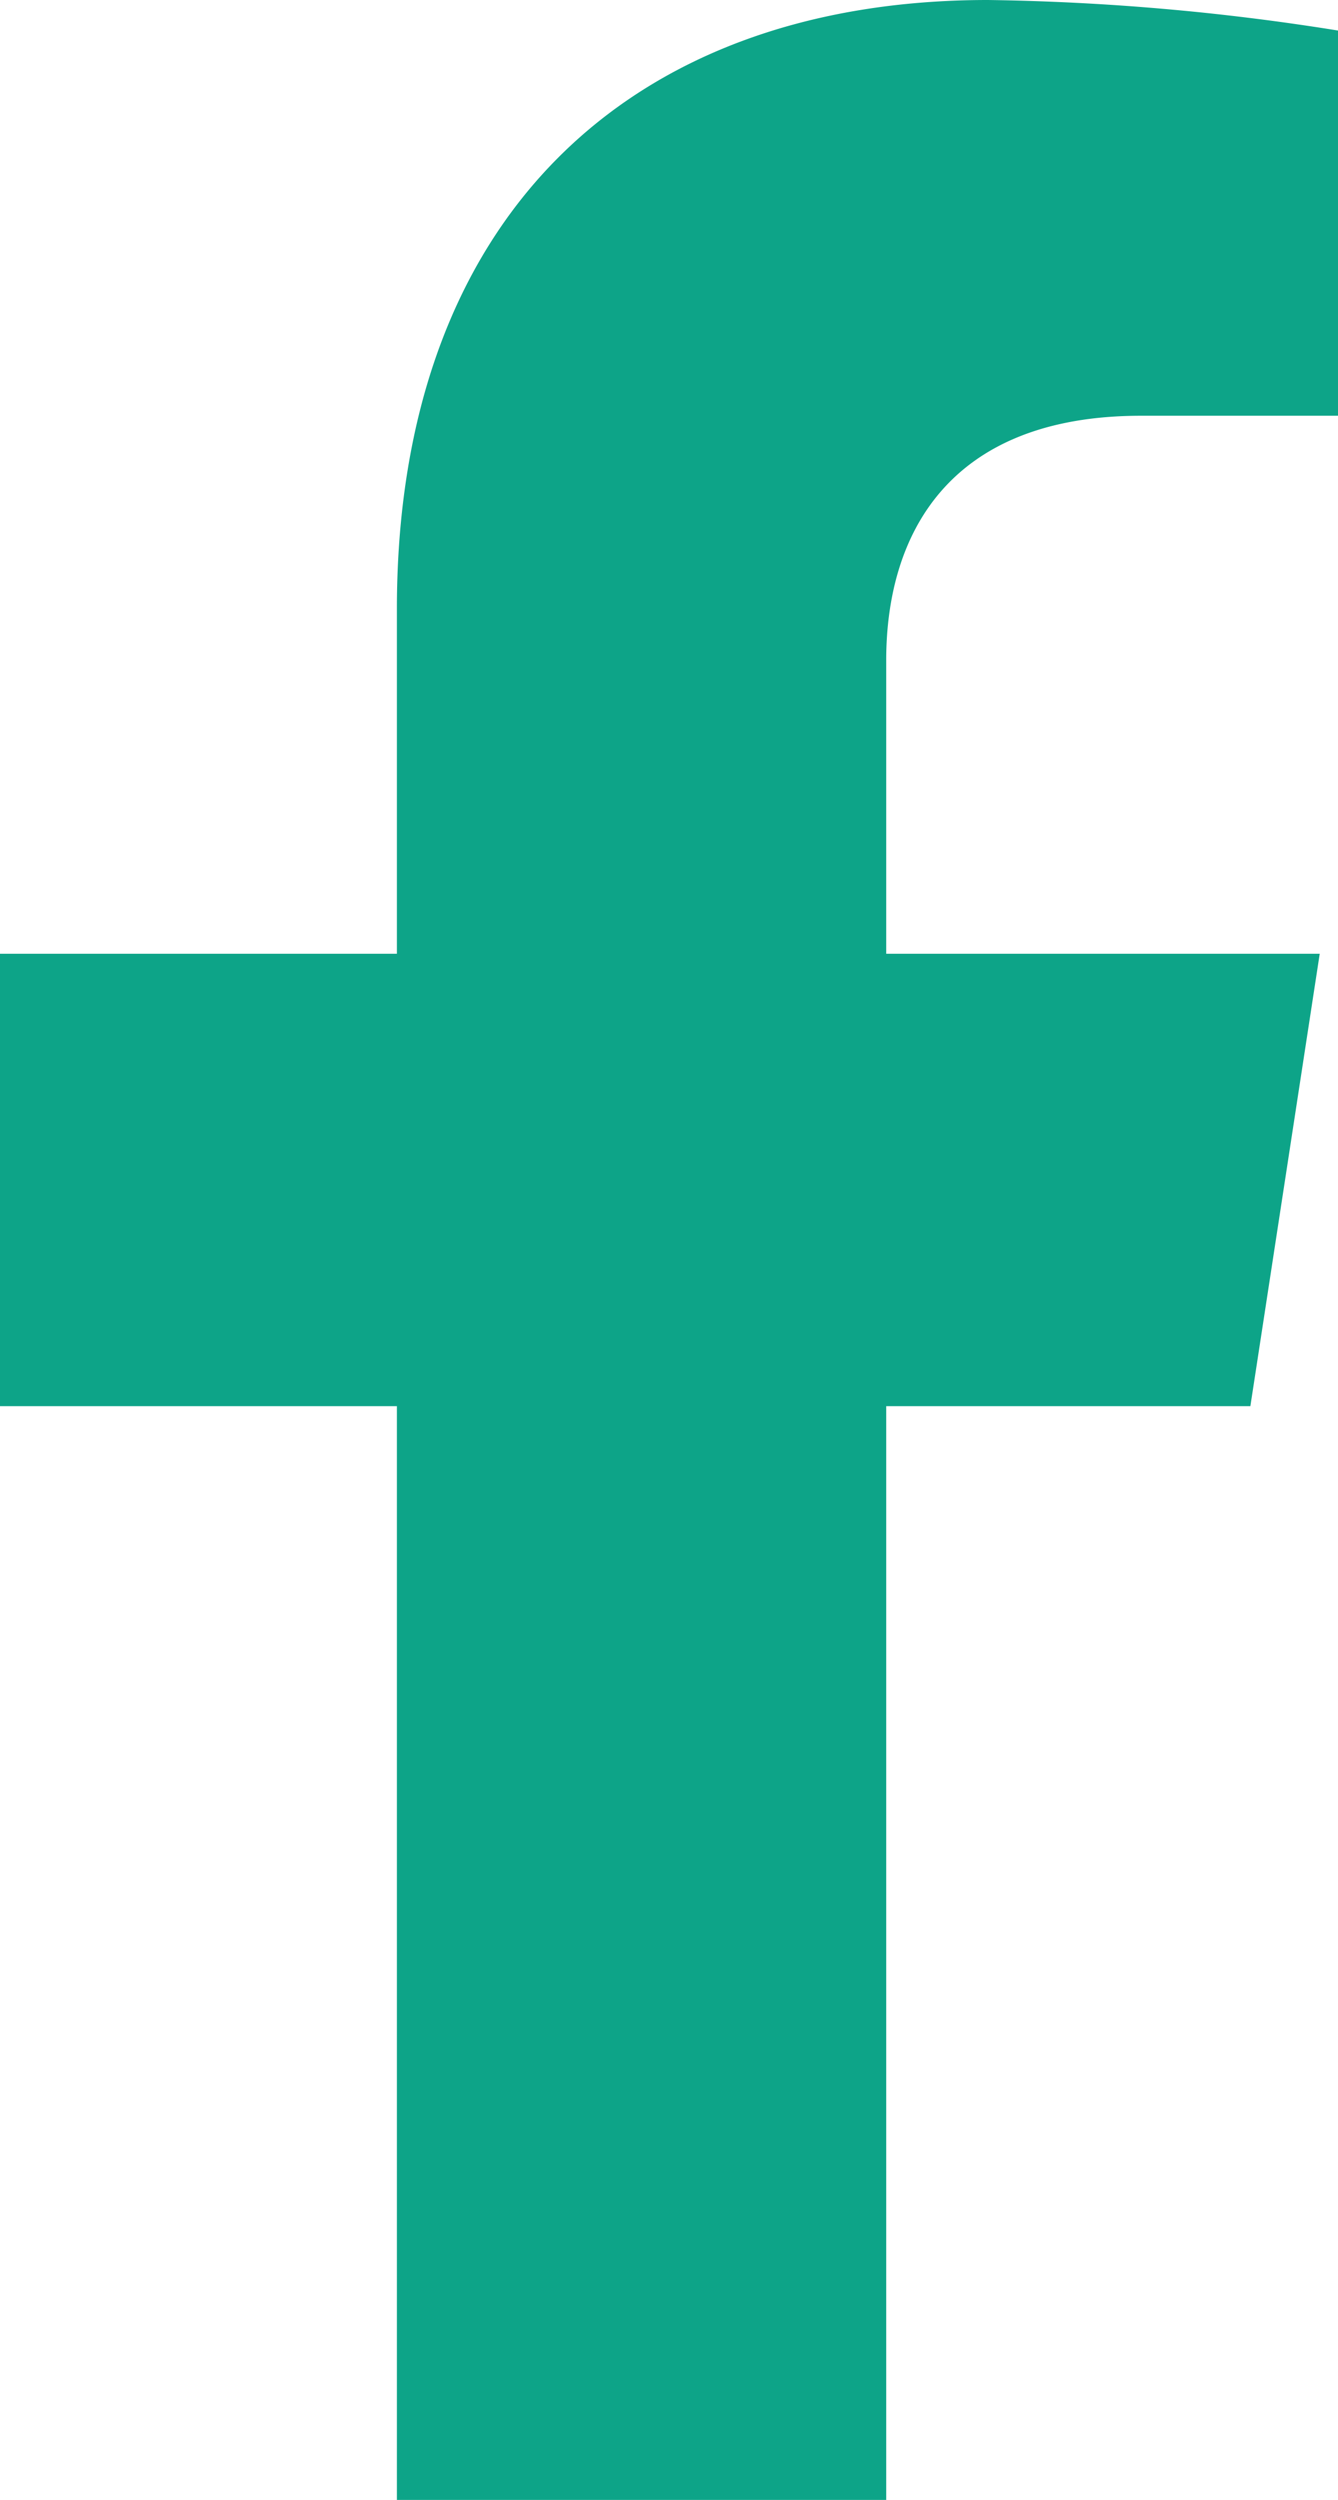
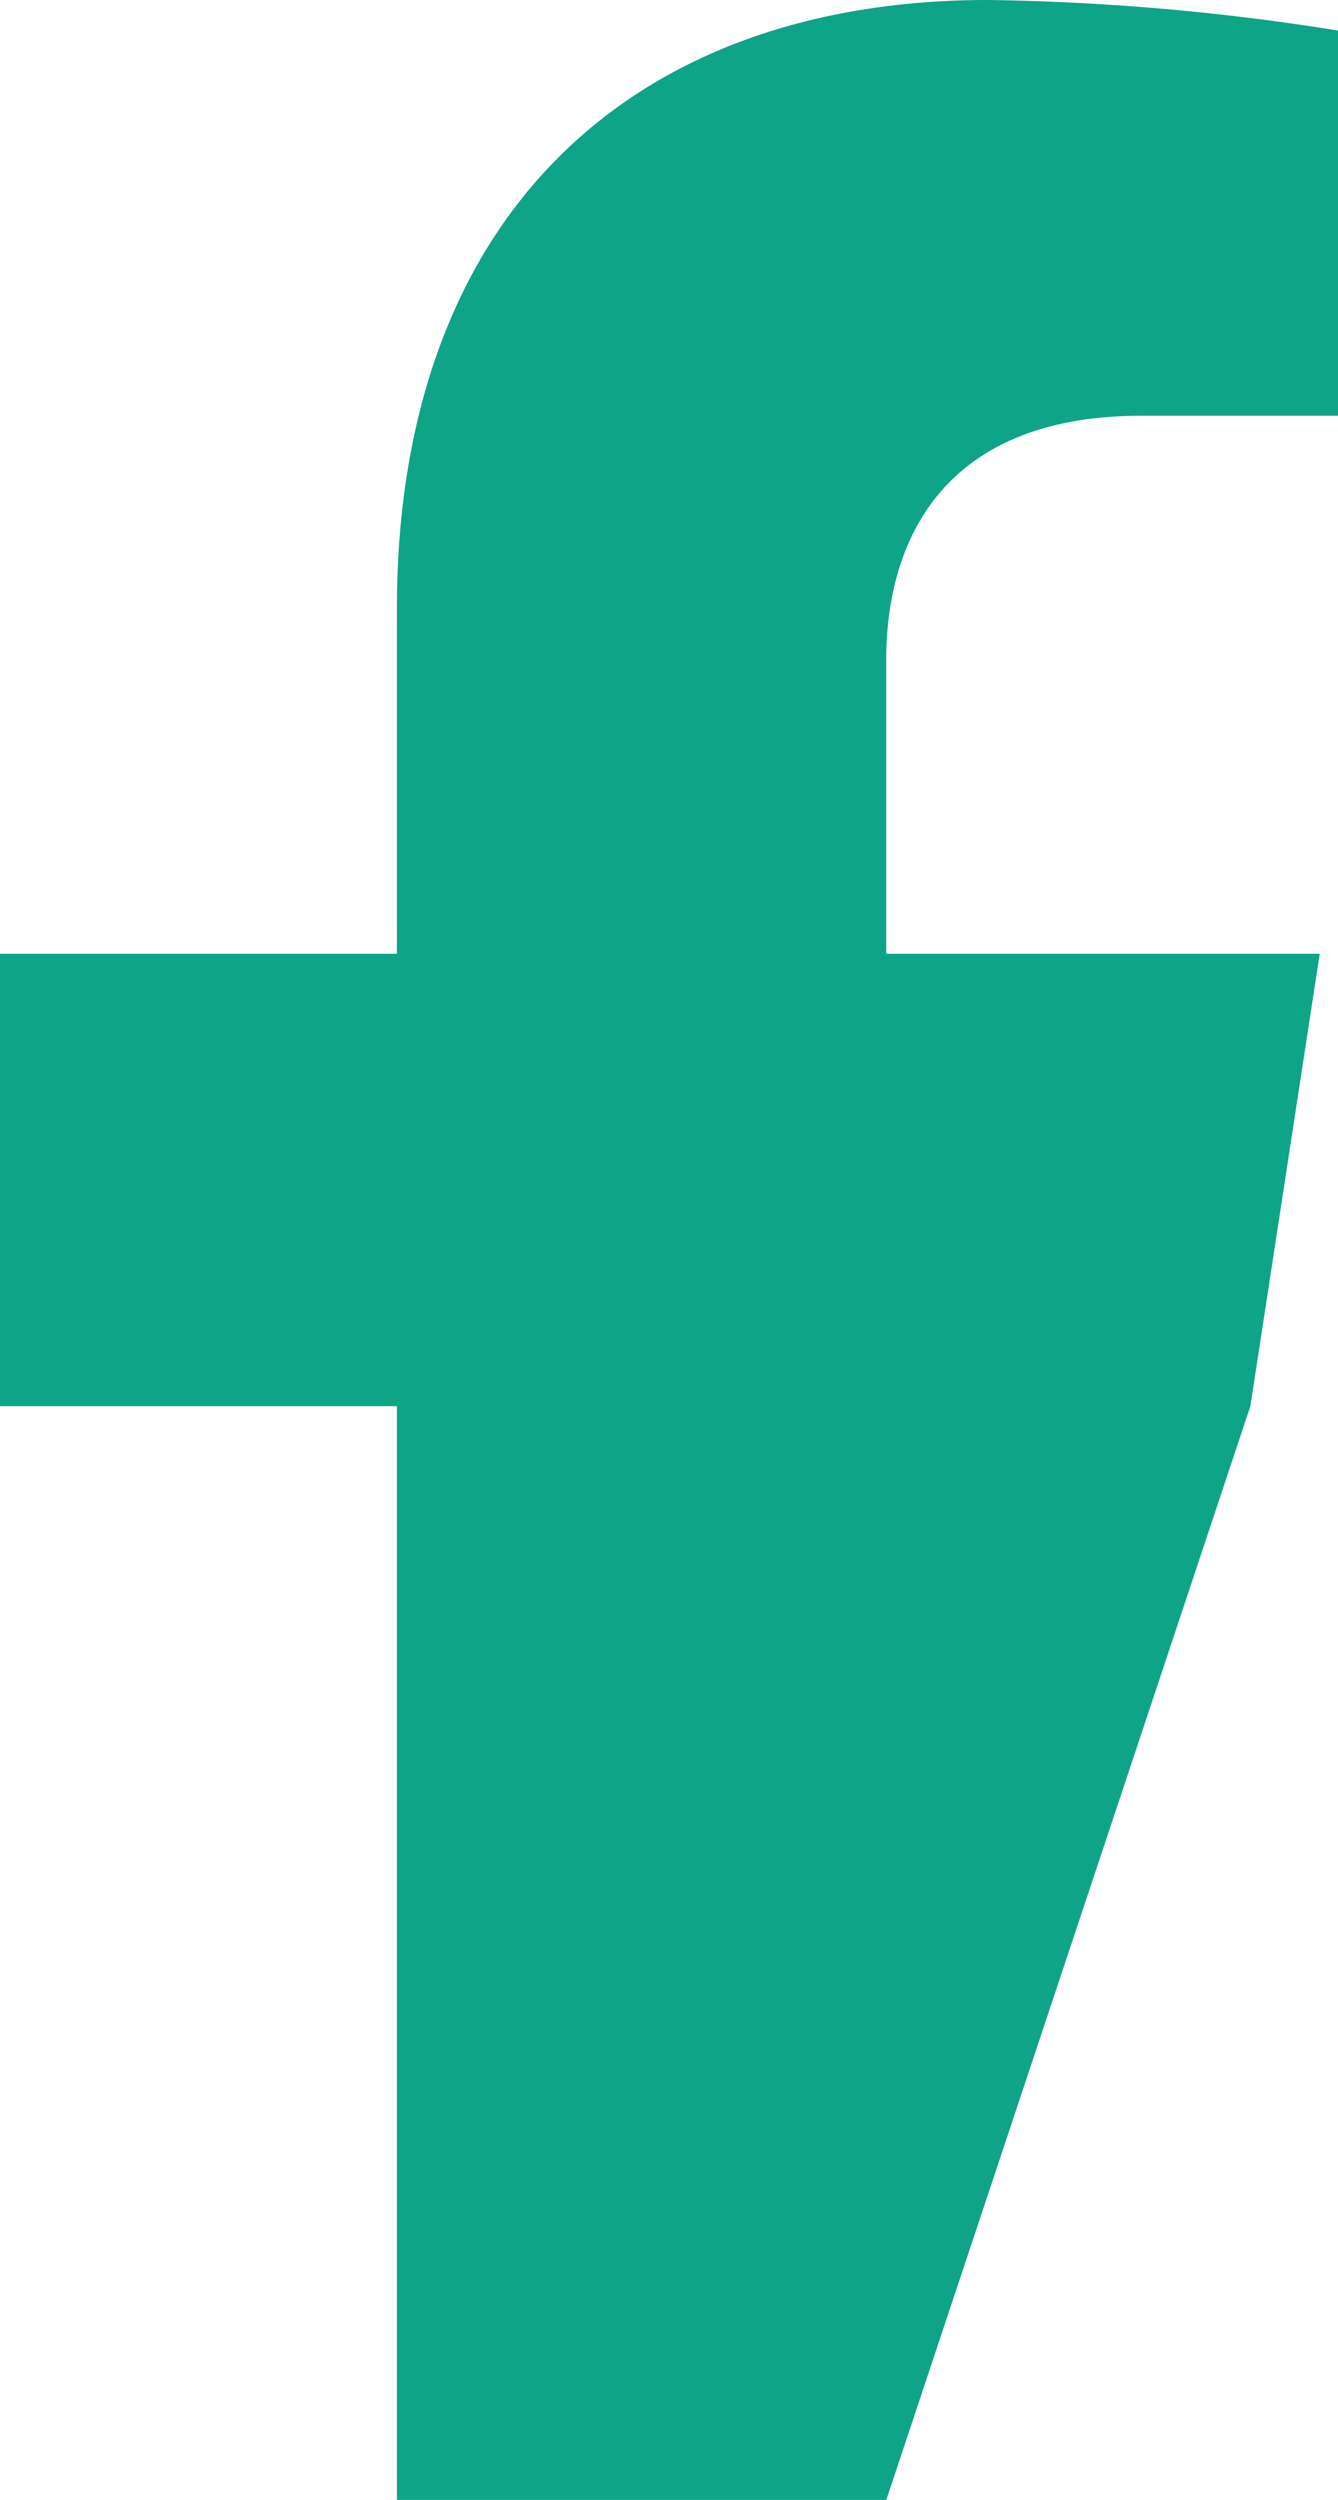
<svg xmlns="http://www.w3.org/2000/svg" width="17.5" height="32.675" viewBox="0 0 17.5 32.675">
-   <path id="Icon_awesome-facebook-f" data-name="Icon awesome-facebook-f" d="M17.963,18.379l.907-5.913H13.2V8.629c0-1.618.793-3.195,3.334-3.195h2.58V.4A31.456,31.456,0,0,0,14.531,0C9.858,0,6.8,2.832,6.8,7.959v4.507H1.609v5.913H6.8v14.3H13.2v-14.3Z" transform="translate(-1.609)" fill="#0da488" />
+   <path id="Icon_awesome-facebook-f" data-name="Icon awesome-facebook-f" d="M17.963,18.379l.907-5.913H13.2V8.629c0-1.618.793-3.195,3.334-3.195h2.58V.4A31.456,31.456,0,0,0,14.531,0C9.858,0,6.8,2.832,6.8,7.959v4.507H1.609v5.913H6.8v14.3H13.2Z" transform="translate(-1.609)" fill="#0da488" />
</svg>